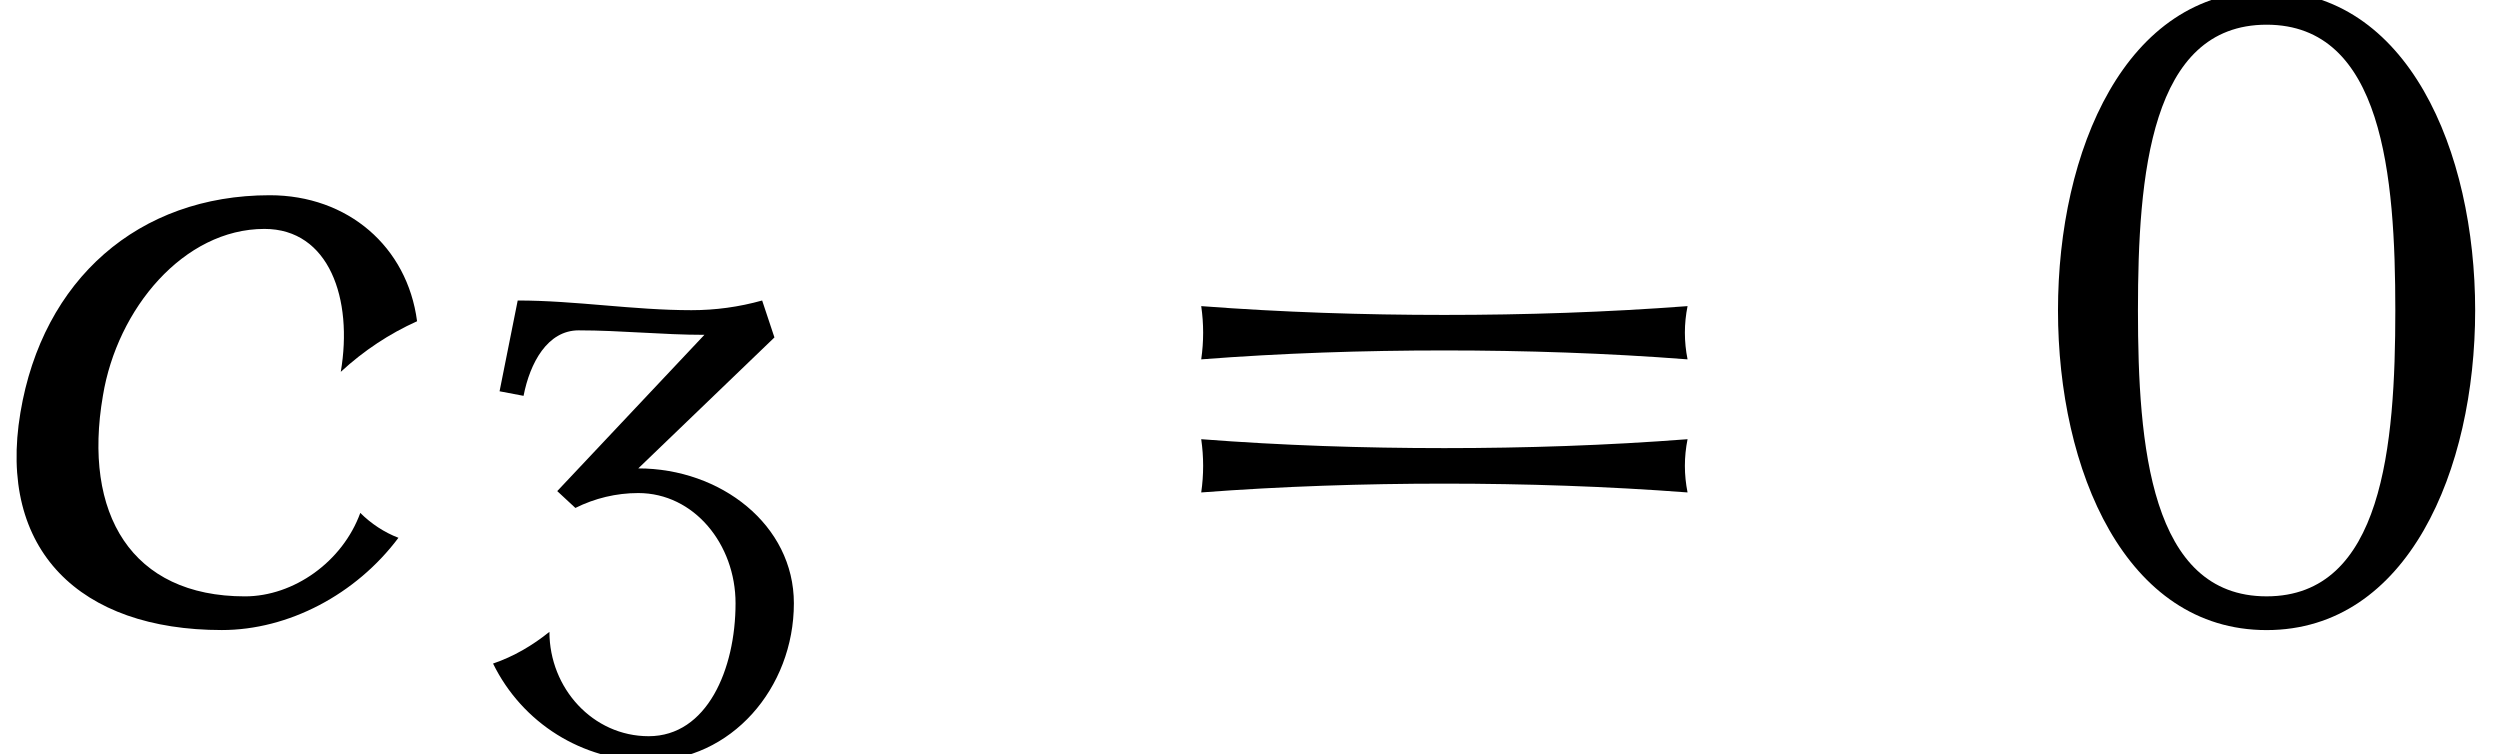
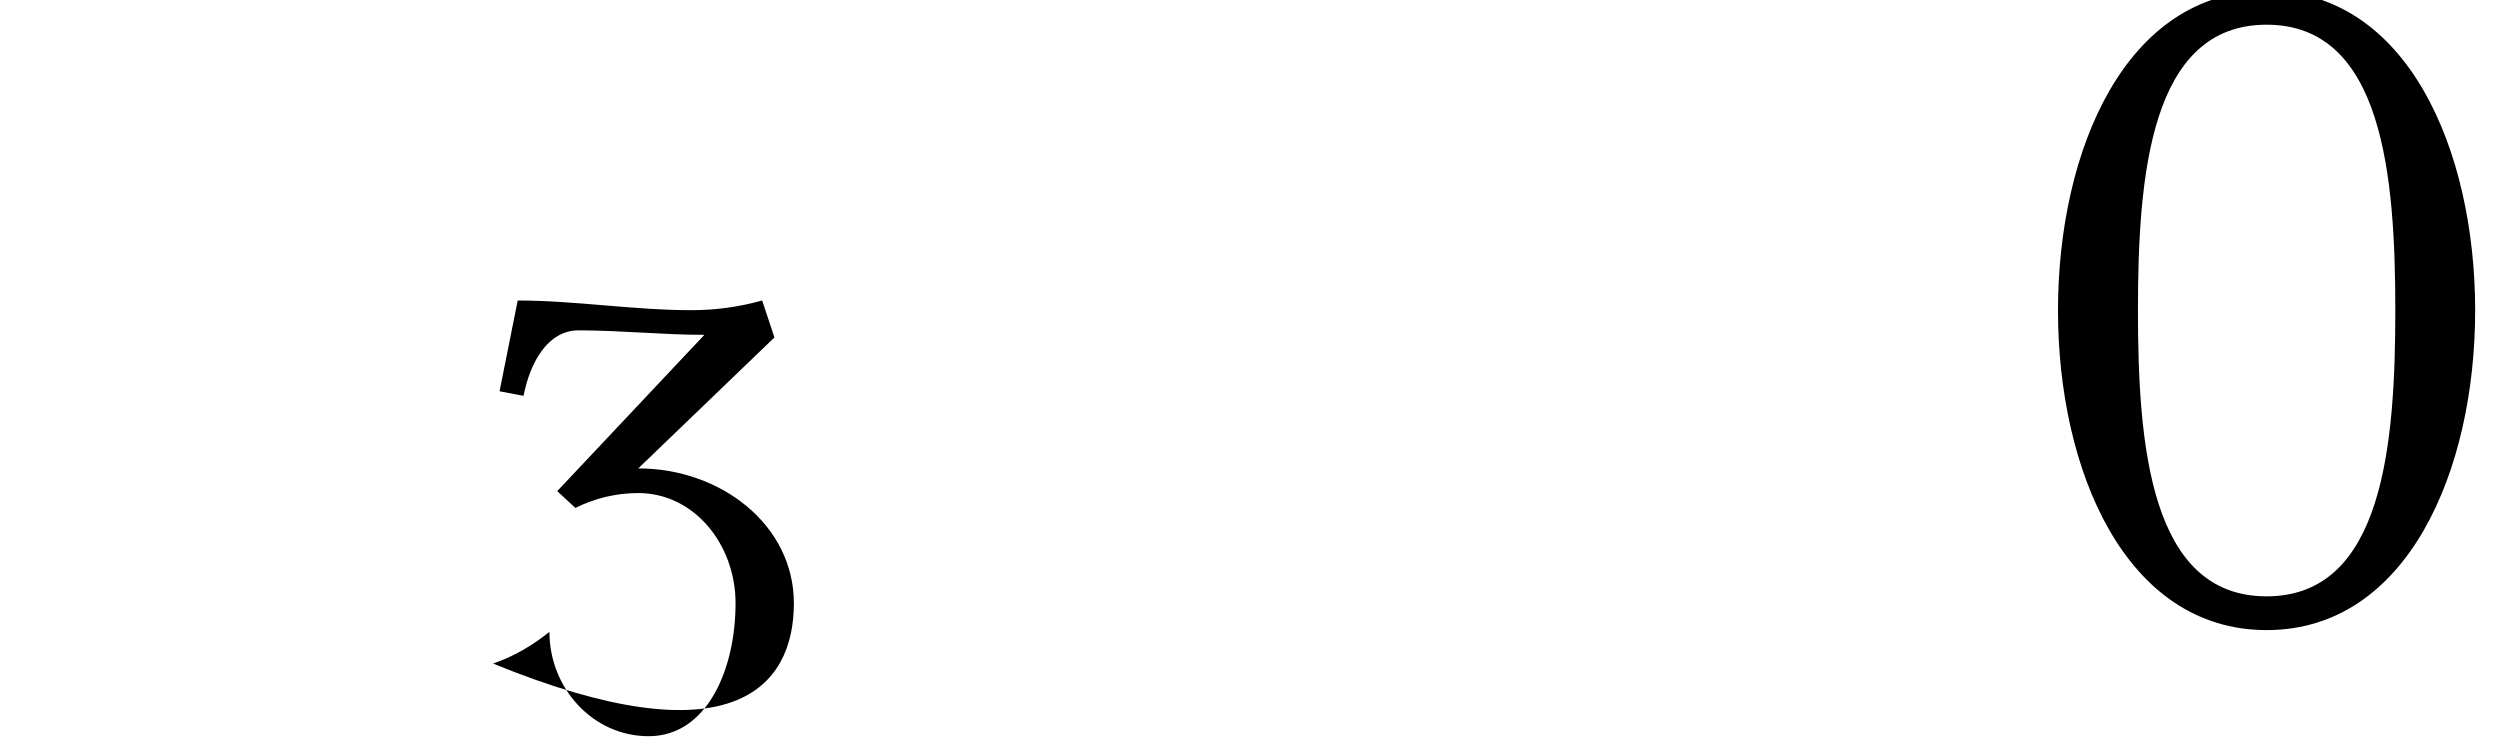
<svg xmlns="http://www.w3.org/2000/svg" xmlns:xlink="http://www.w3.org/1999/xlink" version="1.1" width="30.732pt" height="9.273pt" viewBox="70.735 61.106 30.732 9.273">
  <defs>
-     <path id="g0-99" d="M4.898-1.025C4.724-1.091 4.56-1.2 4.429-1.331C4.211-.731 3.611-.305 3.011-.305C1.615-.305 1.015-1.32 1.265-2.771C1.44-3.84 2.258-4.822 3.251-4.822C4.047-4.822 4.342-3.96 4.189-3.065C4.473-3.327 4.789-3.535 5.127-3.687C5.007-4.604 4.276-5.236 3.316-5.236C1.702-5.236 .524-4.2 .251-2.564C-.033-.873 .982 .109 2.727 .109C3.545 .109 4.375-.327 4.898-1.025Z" />
    <use id="g2-48" xlink:href="#g1-48" transform="scale(1.369)" />
    <use id="g2-61" xlink:href="#g1-61" transform="scale(1.369)" />
    <path id="g1-48" d="M3.945-2.79C3.945-4.224 3.339-5.659 2.072-5.659S.199-4.224 .199-2.79S.805 .08 2.072 .08S3.945-1.355 3.945-2.79ZM3.228-2.79C3.228-1.578 3.116-.223 2.072-.223S.917-1.578 .917-2.79S1.028-5.356 2.072-5.356S3.228-4.001 3.228-2.79Z" />
-     <path id="g1-51" d="M3.945-1.857C3.945-2.821 3.045-3.515 2.032-3.515L3.706-5.125L3.555-5.579C3.268-5.499 2.981-5.46 2.686-5.46C1.969-5.46 1.259-5.579 .55-5.579L.327-4.463L.622-4.407C.701-4.814 .917-5.212 1.299-5.212C1.817-5.212 2.327-5.157 2.845-5.157L1.036-3.236L1.259-3.029C1.498-3.148 1.761-3.212 2.032-3.212C2.718-3.212 3.228-2.582 3.228-1.857C3.228-1.044 2.877-.223 2.16-.223C1.474-.223 .94-.813 .94-1.506C.733-1.339 .502-1.203 .247-1.116C.606-.383 1.347 .08 2.16 .08C3.172 .08 3.945-.813 3.945-1.857Z" />
-     <path id="g1-61" d="M5.284-2.351C5.252-2.511 5.252-2.67 5.284-2.829C4.559-2.774 3.826-2.75 3.1-2.75S1.642-2.774 .917-2.829C.94-2.67 .94-2.511 .917-2.351C1.642-2.407 2.375-2.431 3.1-2.431S4.559-2.407 5.284-2.351ZM5.284-1.156C5.252-1.315 5.252-1.474 5.284-1.634C4.559-1.578 3.826-1.554 3.1-1.554S1.642-1.578 .917-1.634C.94-1.474 .94-1.315 .917-1.156C1.642-1.211 2.375-1.235 3.1-1.235S4.559-1.211 5.284-1.156Z" />
+     <path id="g1-51" d="M3.945-1.857C3.945-2.821 3.045-3.515 2.032-3.515L3.706-5.125L3.555-5.579C3.268-5.499 2.981-5.46 2.686-5.46C1.969-5.46 1.259-5.579 .55-5.579L.327-4.463L.622-4.407C.701-4.814 .917-5.212 1.299-5.212C1.817-5.212 2.327-5.157 2.845-5.157L1.036-3.236L1.259-3.029C1.498-3.148 1.761-3.212 2.032-3.212C2.718-3.212 3.228-2.582 3.228-1.857C3.228-1.044 2.877-.223 2.16-.223C1.474-.223 .94-.813 .94-1.506C.733-1.339 .502-1.203 .247-1.116C3.172 .08 3.945-.813 3.945-1.857Z" />
  </defs>
  <g id="page1">
    <use x="70.735" y="68.742" xlink:href="#g0-99" />
    <use x="76.549" y="70.379" xlink:href="#g1-51" />
    <use x="84.246" y="68.742" xlink:href="#g2-61" />
    <use x="95.761" y="68.742" xlink:href="#g2-48" />
  </g>
</svg>